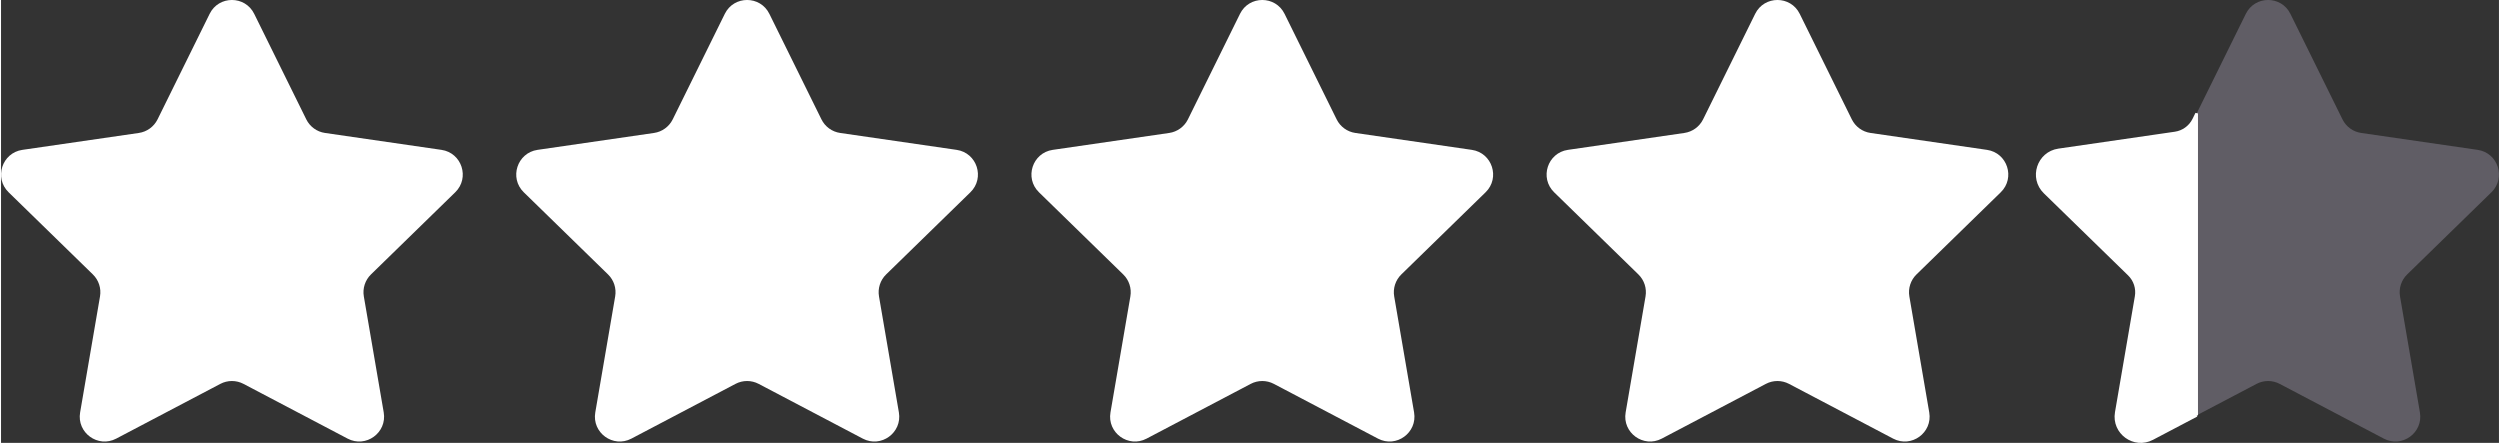
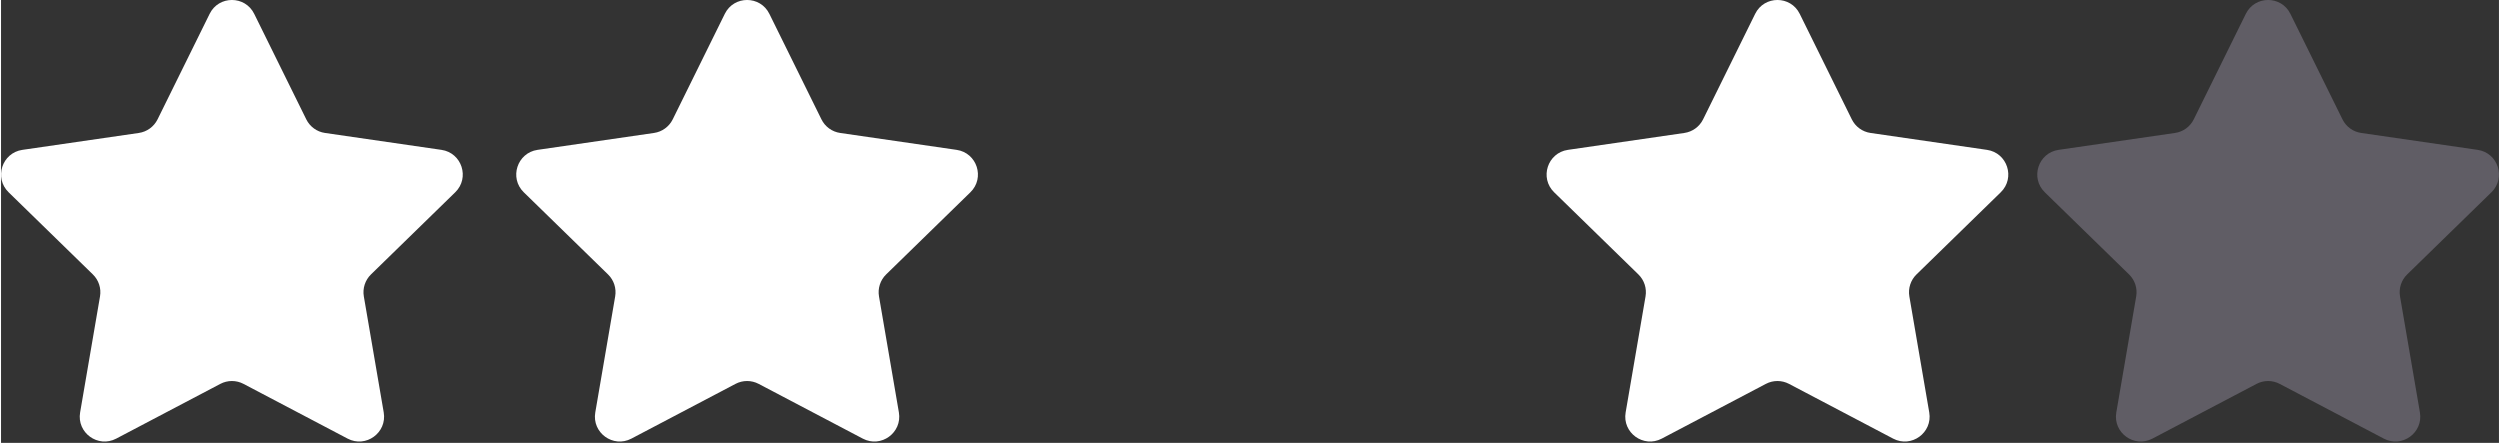
<svg xmlns="http://www.w3.org/2000/svg" xml:space="preserve" width="2.828in" height="0.501in" version="1.1" style="shape-rendering:geometricPrecision; text-rendering:geometricPrecision; image-rendering:optimizeQuality; fill-rule:evenodd; clip-rule:evenodd" viewBox="0 0 661.92 117.36">
  <rect x="0" y="0" width="661.92" height="117.36" fill="#333333" stroke="none" />
  <defs>
    <style type="text/css">
   
    .str0 {stroke:white;stroke-width:0.7;stroke-miterlimit:2.613}
    .fil1 {fill:#605D65;fill-rule:nonzero}
    .fil0 {fill:white;fill-rule:nonzero}
   
  </style>
  </defs>
  <g id="Layer_x0020_1">
    <path class="fil0" d="M67.09 3.67l13.8 27.96c0.96,1.94 2.81,3.29 4.96,3.6l30.86 4.48c5.41,0.79 7.56,7.43 3.65,11.24l-22.33 21.77c-1.55,1.51 -2.26,3.7 -1.89,5.83l5.27 30.73c0.92,5.38 -4.73,9.49 -9.56,6.95l-27.6 -14.51c-1.92,-1.01 -4.21,-1.01 -6.13,0l-27.6 14.51c-4.83,2.54 -10.49,-1.56 -9.56,-6.95l5.27 -30.73c0.37,-2.14 -0.34,-4.32 -1.89,-5.83l-22.33 -21.77c-3.91,-3.81 -1.75,-10.45 3.65,-11.24l30.86 -4.48c2.15,-0.31 4,-1.66 4.96,-3.6l13.8 -27.96c2.41,-4.9 9.4,-4.9 11.81,0z" />
    <path class="fil0" d="M203.6 3.67l13.8 27.96c0.96,1.94 2.81,3.29 4.96,3.6l30.86 4.48c5.41,0.79 7.56,7.43 3.65,11.24l-22.33 21.77c-1.55,1.51 -2.26,3.7 -1.89,5.83l5.27 30.73c0.92,5.38 -4.73,9.49 -9.56,6.95l-27.6 -14.51c-1.92,-1.01 -4.21,-1.01 -6.13,0l-27.6 14.51c-4.83,2.54 -10.49,-1.56 -9.56,-6.95l5.27 -30.73c0.37,-2.14 -0.34,-4.32 -1.89,-5.83l-22.33 -21.77c-3.91,-3.81 -1.75,-10.45 3.65,-11.24l30.86 -4.48c2.15,-0.31 4,-1.66 4.96,-3.6l13.8 -27.96c2.41,-4.9 9.4,-4.9 11.81,0z" />
-     <path class="fil0" d="M340.12 3.67l13.8 27.96c0.96,1.94 2.81,3.29 4.96,3.6l30.86 4.48c5.41,0.79 7.56,7.43 3.65,11.24l-22.33 21.77c-1.55,1.51 -2.26,3.7 -1.89,5.83l5.27 30.73c0.92,5.38 -4.73,9.49 -9.56,6.95l-27.6 -14.51c-1.92,-1.01 -4.21,-1.01 -6.13,0l-27.6 14.51c-4.83,2.54 -10.49,-1.56 -9.56,-6.95l5.27 -30.73c0.37,-2.14 -0.34,-4.32 -1.89,-5.83l-22.33 -21.77c-3.91,-3.81 -1.75,-10.45 3.65,-11.24l30.86 -4.48c2.15,-0.31 4,-1.66 4.96,-3.6l13.8 -27.96c2.41,-4.9 9.4,-4.9 11.81,0z" />
    <path class="fil0" d="M476.63 3.67l13.8 27.96c0.96,1.94 2.81,3.29 4.96,3.6l30.86 4.48c5.41,0.79 7.56,7.43 3.65,11.24l-22.33 21.77c-1.55,1.51 -2.26,3.7 -1.89,5.83l5.27 30.73c0.92,5.38 -4.73,9.49 -9.56,6.95l-27.6 -14.51c-1.92,-1.01 -4.21,-1.01 -6.13,0l-27.6 14.51c-4.83,2.54 -10.49,-1.56 -9.56,-6.95l5.27 -30.73c0.37,-2.14 -0.34,-4.32 -1.89,-5.83l-22.33 -21.77c-3.91,-3.81 -1.75,-10.45 3.65,-11.24l30.86 -4.48c2.15,-0.31 4,-1.66 4.96,-3.6l13.8 -27.96c2.41,-4.9 9.4,-4.9 11.81,0z" />
    <path class="fil1" d="M606.65 3.67l13.8 27.96c0.96,1.94 2.81,3.29 4.96,3.6l30.86 4.48c5.41,0.79 7.56,7.43 3.65,11.24l-22.33 21.77c-1.55,1.51 -2.26,3.7 -1.89,5.83l5.27 30.73c0.92,5.38 -4.73,9.49 -9.56,6.95l-27.6 -14.51c-1.92,-1.01 -4.21,-1.01 -6.13,0l-27.6 14.51c-4.83,2.54 -10.49,-1.56 -9.56,-6.95l5.27 -30.73c0.37,-2.14 -0.34,-4.32 -1.89,-5.83l-22.33 -21.77c-3.91,-3.81 -1.75,-10.45 3.65,-11.24l30.86 -4.48c2.15,-0.31 4,-1.66 4.96,-3.6l13.8 -27.96c2.41,-4.9 9.4,-4.9 11.81,0z" />
-     <path class="fil0 str0" d="M581.81 110.07l-11.74 6.17c-4.83,2.54 -10.48,-1.56 -9.56,-6.95l5.27 -30.73c0.37,-2.14 -0.34,-4.32 -1.89,-5.83l-22.33 -21.76c-3.91,-3.81 -1.75,-10.45 3.65,-11.24l30.86 -4.48c2.15,-0.31 4,-1.66 4.96,-3.6l0.78 -1.59 0 80.02z" />
  </g>
</svg>